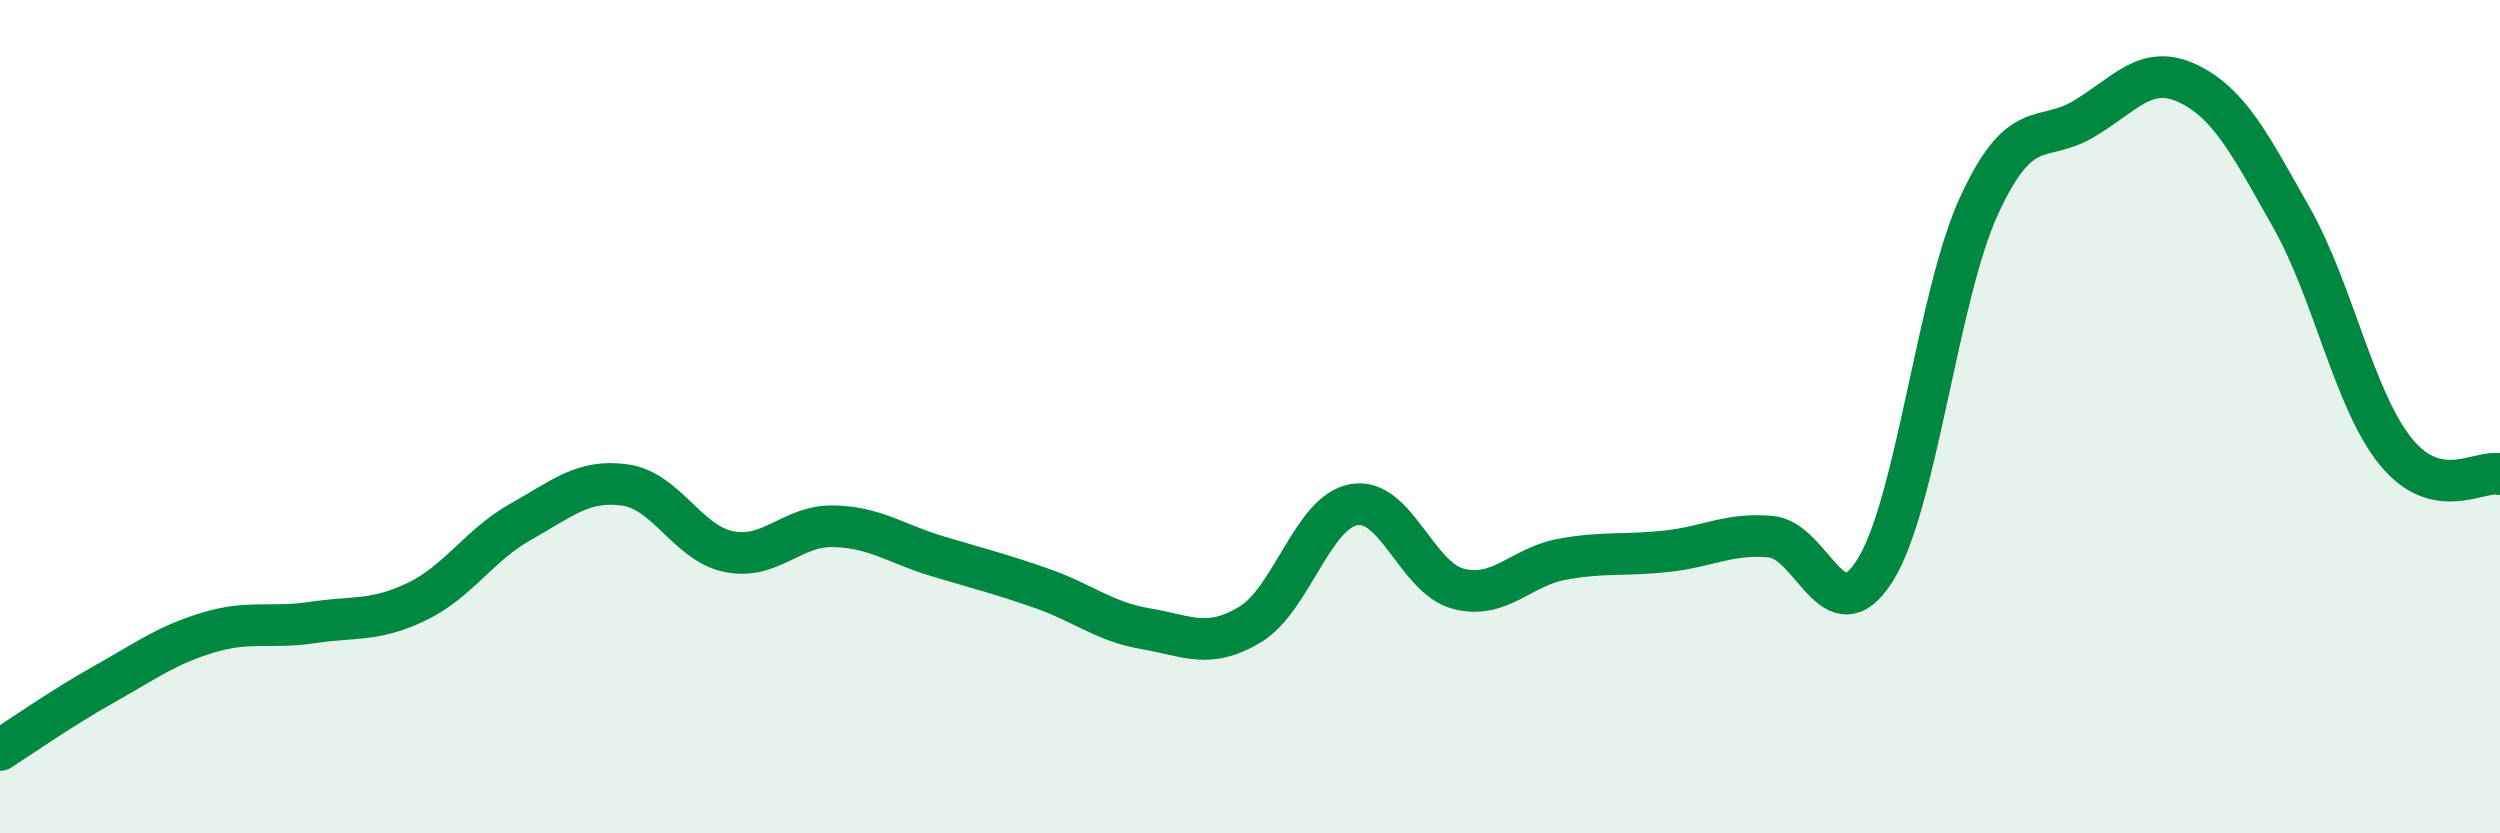
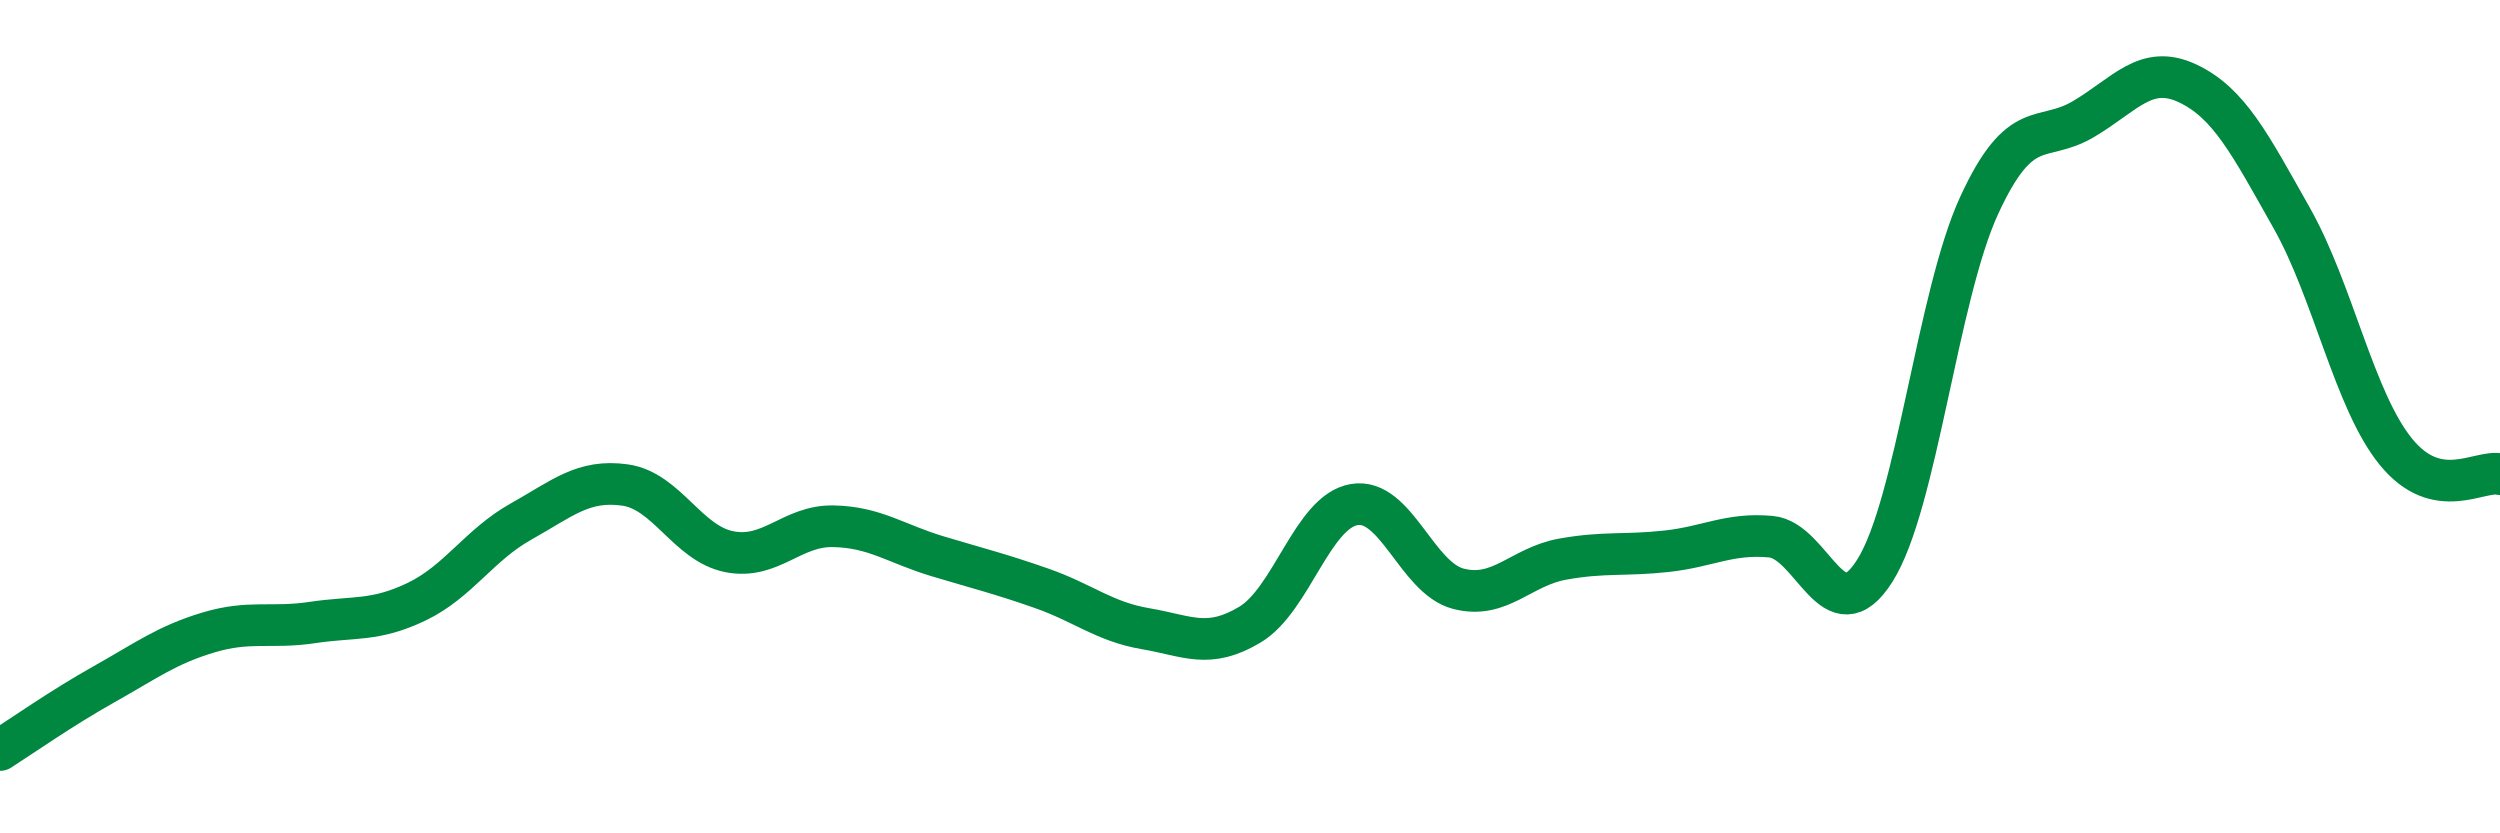
<svg xmlns="http://www.w3.org/2000/svg" width="60" height="20" viewBox="0 0 60 20">
-   <path d="M 0,18 C 0.5,17.68 1.5,16.98 2.5,16.42 C 3.5,15.86 4,15.48 5,15.18 C 6,14.88 6.5,15.09 7.5,14.94 C 8.5,14.79 9,14.92 10,14.44 C 11,13.96 11.5,13.08 12.5,12.52 C 13.5,11.96 14,11.5 15,11.64 C 16,11.78 16.5,13.04 17.5,13.24 C 18.5,13.44 19,12.61 20,12.63 C 21,12.65 21.5,13.05 22.5,13.35 C 23.5,13.65 24,13.77 25,14.12 C 26,14.47 26.5,14.92 27.5,15.09 C 28.5,15.26 29,15.59 30,14.99 C 31,14.39 31.5,12.28 32.5,12.11 C 33.5,11.94 34,13.87 35,14.13 C 36,14.39 36.5,13.6 37.5,13.42 C 38.5,13.24 39,13.34 40,13.23 C 41,13.12 41.5,12.79 42.5,12.88 C 43.5,12.97 44,15.28 45,13.69 C 46,12.1 46.5,7.1 47.5,4.93 C 48.5,2.76 49,3.45 50,2.86 C 51,2.27 51.5,1.53 52.5,2 C 53.5,2.47 54,3.46 55,5.23 C 56,7 56.5,9.61 57.5,10.84 C 58.5,12.07 59.5,11.27 60,11.38L60 20L0 20Z" fill="#008740" opacity="0.1" stroke-linecap="round" stroke-linejoin="round" />
  <path d="M 0,18 C 0.5,17.68 1.5,16.98 2.5,16.42 C 3.5,15.86 4,15.48 5,15.18 C 6,14.88 6.5,15.09 7.5,14.94 C 8.5,14.79 9,14.92 10,14.44 C 11,13.96 11.5,13.08 12.5,12.52 C 13.5,11.96 14,11.5 15,11.64 C 16,11.78 16.5,13.04 17.5,13.24 C 18.5,13.44 19,12.61 20,12.63 C 21,12.65 21.5,13.05 22.5,13.35 C 23.5,13.65 24,13.77 25,14.12 C 26,14.47 26.5,14.92 27.5,15.09 C 28.5,15.26 29,15.59 30,14.99 C 31,14.39 31.5,12.28 32.5,12.11 C 33.5,11.94 34,13.87 35,14.13 C 36,14.39 36.5,13.6 37.5,13.42 C 38.5,13.24 39,13.34 40,13.23 C 41,13.12 41.5,12.79 42.5,12.88 C 43.5,12.97 44,15.28 45,13.69 C 46,12.1 46.5,7.1 47.5,4.93 C 48.5,2.76 49,3.45 50,2.86 C 51,2.27 51.5,1.53 52.5,2 C 53.5,2.47 54,3.46 55,5.23 C 56,7 56.5,9.61 57.5,10.84 C 58.5,12.07 59.5,11.27 60,11.38" stroke="#008740" stroke-width="1" fill="none" stroke-linecap="round" stroke-linejoin="round" />
</svg>